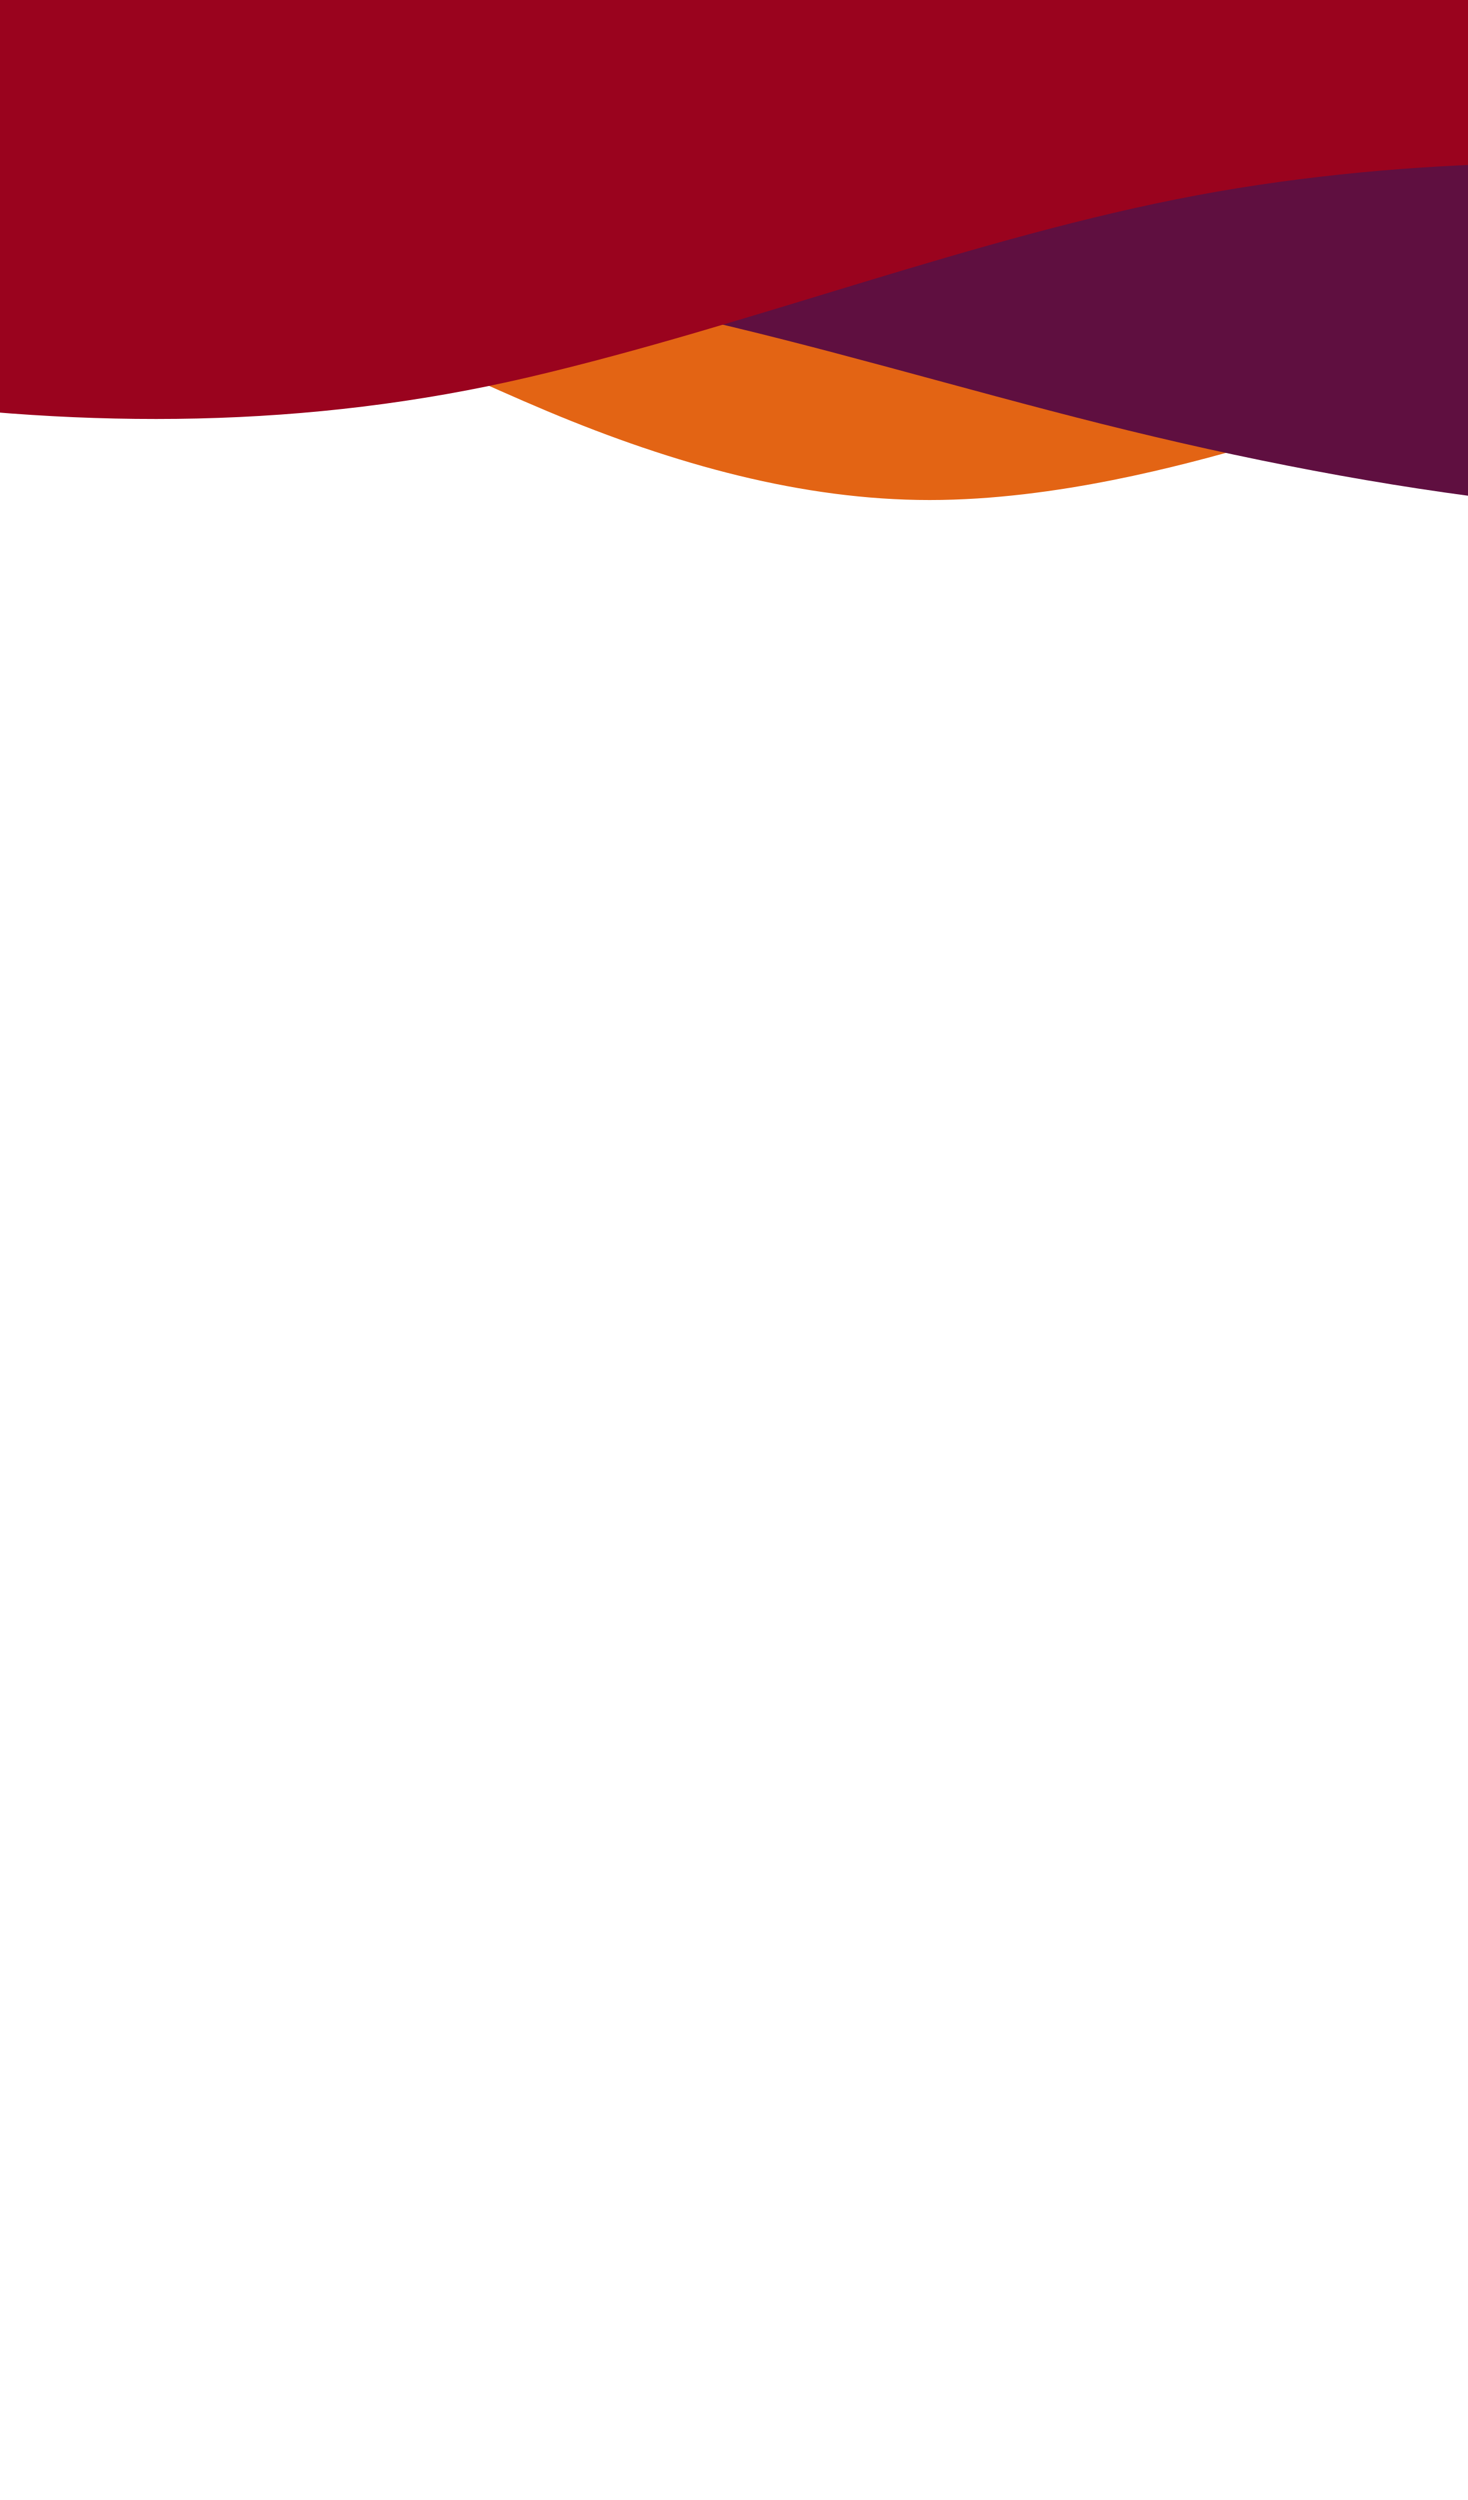
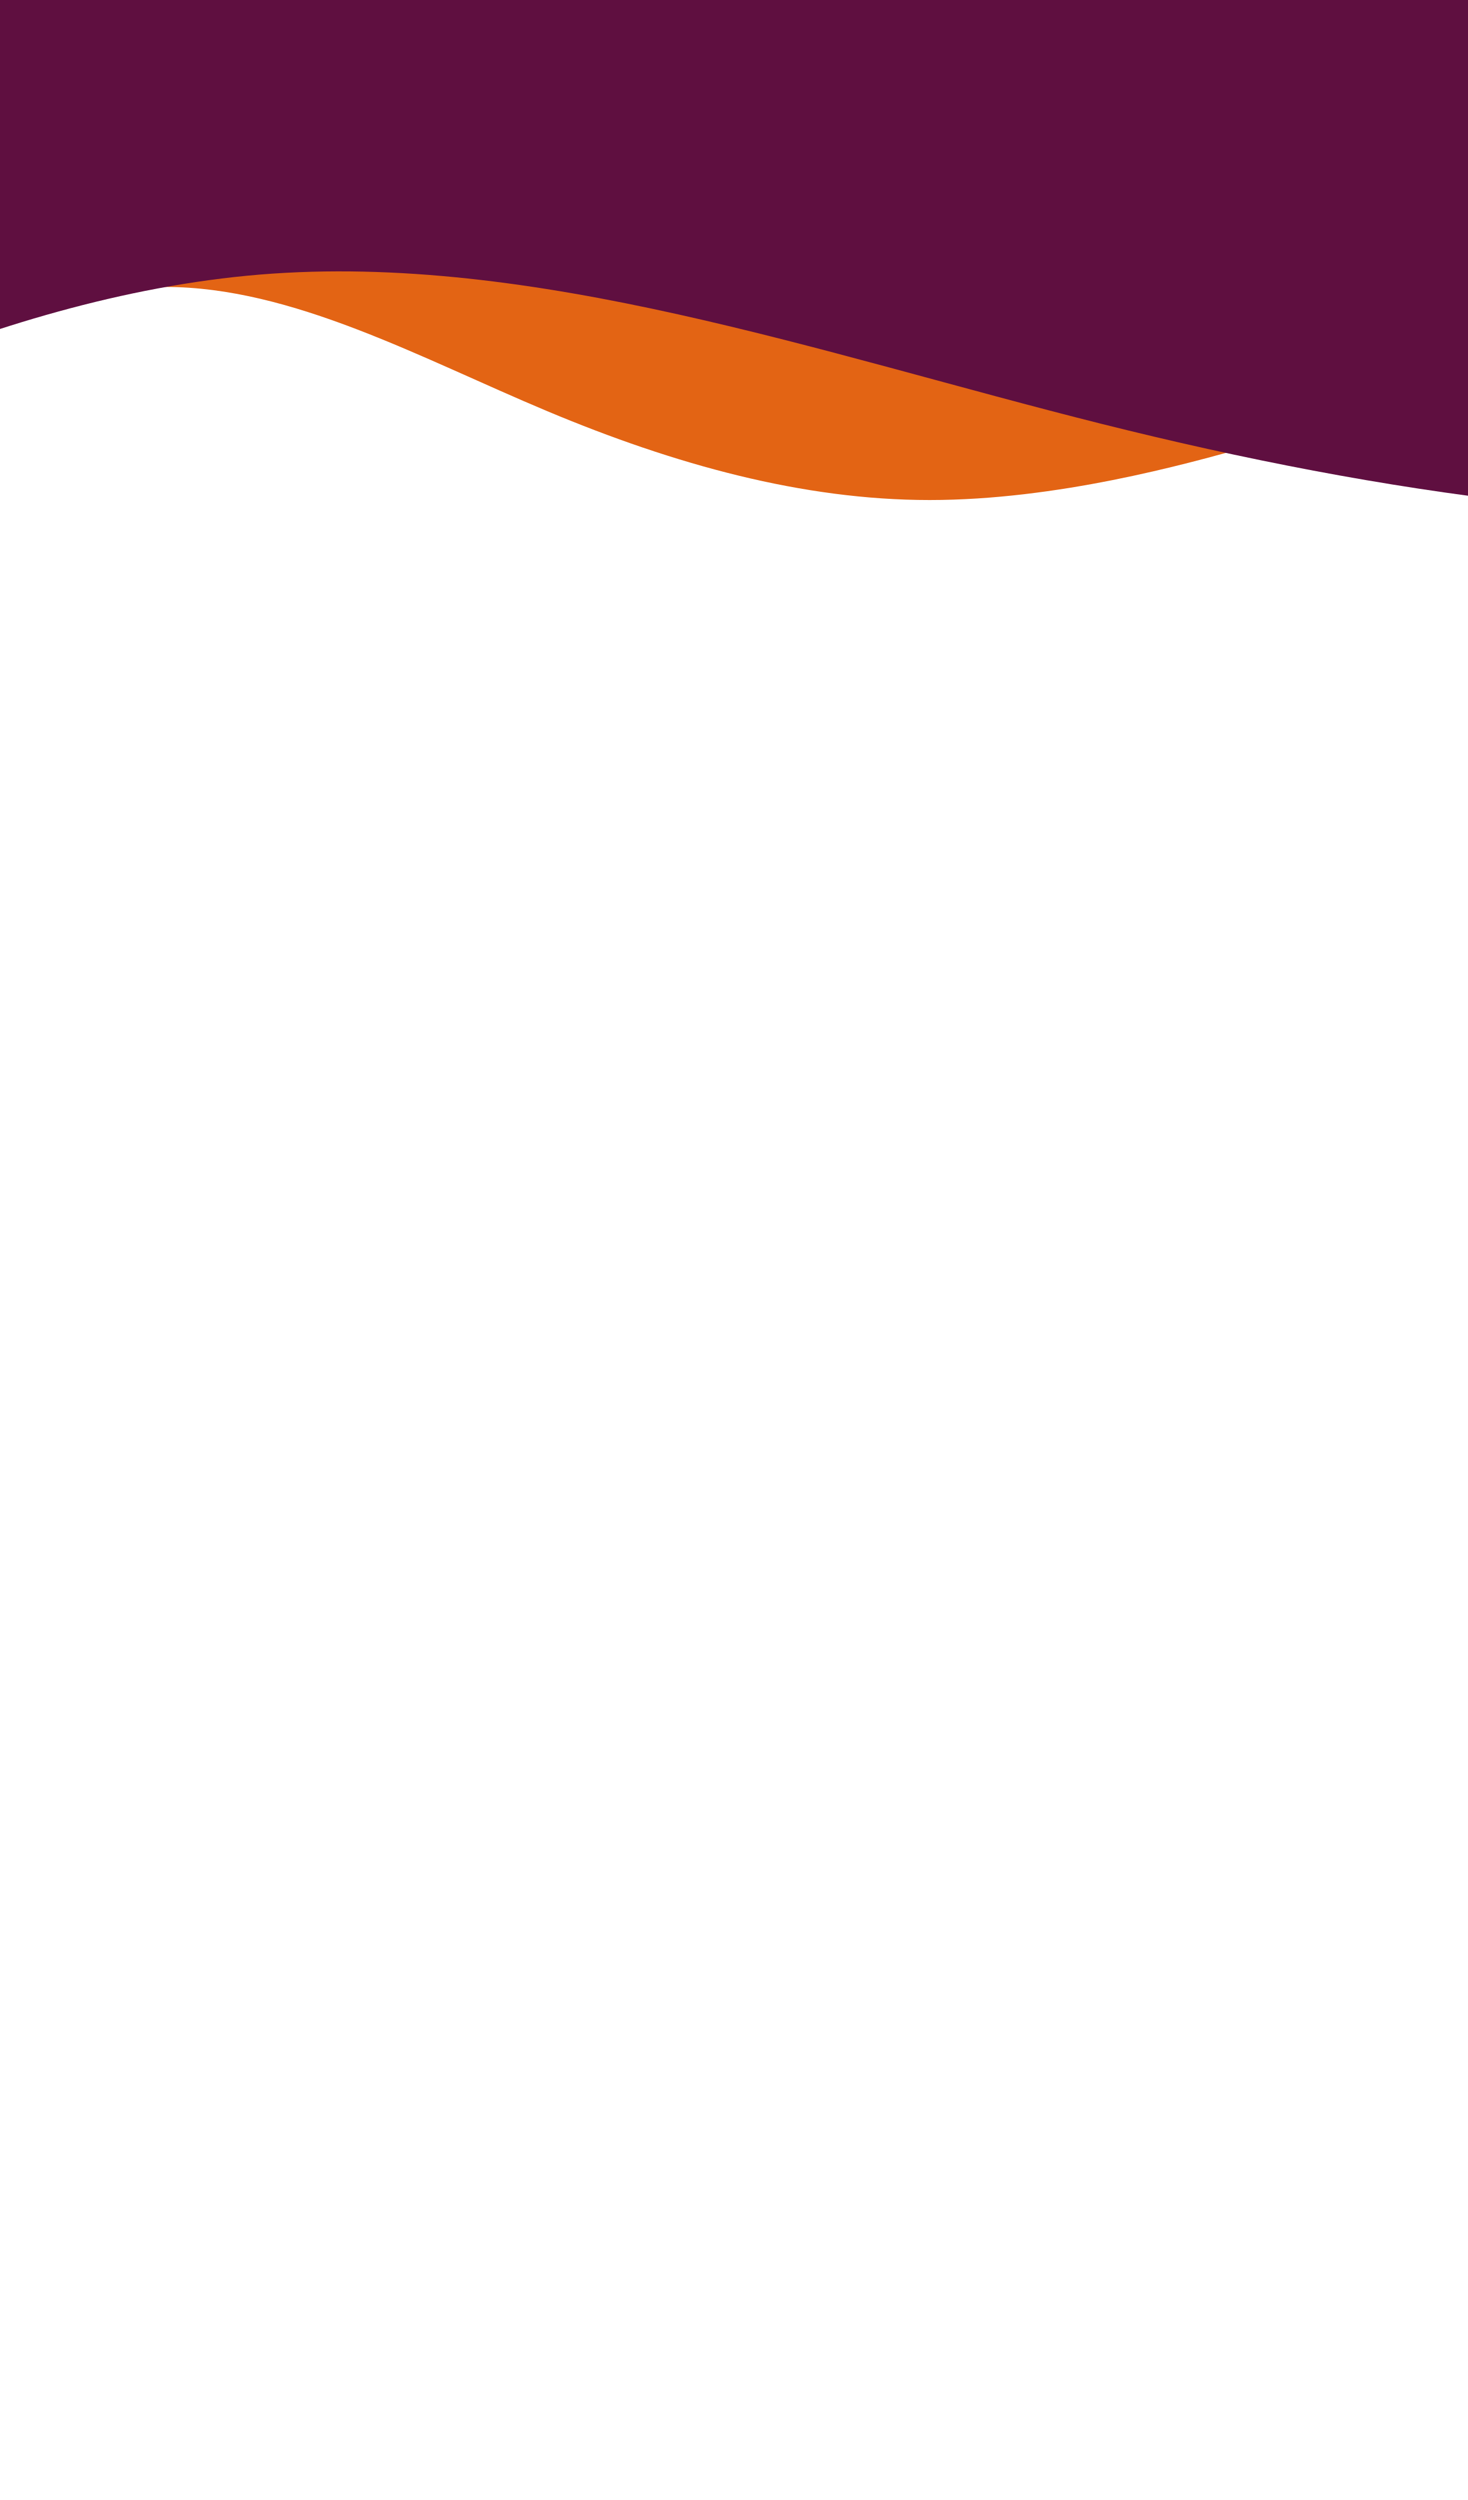
<svg xmlns="http://www.w3.org/2000/svg" width="376" height="640" viewBox="0 0 376 640" fill="none">
  <rect x="0" y="0" width="376" height="640" fill="#808080" stroke="none" />
  <g clip-path="url(#clip0_4977_20820)">
    <rect width="376" height="640" fill="white" />
    <path fill-rule="evenodd" clip-rule="evenodd" d="M336 109.818L319.603 114.364C303.451 118.909 270.658 128 238.109 128C205.56 128 172.767 118.909 140.218 105.273C107.669 91.636 74.876 73.454 42.327 73.454C9.778 73.454 -33.419 69.394 -49.571 78.485L-113 97.418L-55.564 28H-39.167C-23.015 28 9.778 28 42.327 28C74.876 28 107.669 28 140.218 28C172.767 28 205.56 28 238.109 28C270.658 28 303.451 28 319.603 28H336V109.818Z" fill="#E36414" />
    <path fill-rule="evenodd" clip-rule="evenodd" d="M705.199 81.876L670.486 92.712C636.301 103.504 566.876 125.175 496.678 130.928C426.48 136.681 354.453 126.602 282.303 108.542C210.153 90.482 136.825 64.528 66.626 70.281C-3.572 76.034 -71.696 113.58 -105.23 132.31L-139.292 151.083L-151.001 8.207L-115.638 5.309C-80.803 2.454 -10.077 -3.342 60.121 -9.095C130.32 -14.847 201.046 -20.643 271.244 -26.396C341.443 -32.149 412.169 -37.945 482.367 -43.698C552.565 -49.451 623.292 -55.247 658.127 -58.102L693.49 -61L705.199 81.876Z" fill="#5F0F40" />
-     <path fill-rule="evenodd" clip-rule="evenodd" d="M475 46.263L446.708 43.617C418.417 40.97 363.084 39.415 306.501 50C249.918 60.585 192.084 83.311 135.5 96.543C78.917 109.775 22.334 109.775 -34.249 101.836C-90.833 93.897 -147.416 78.019 -175.708 70.08L-203.999 62.141V-12.185C-203.999 -12.185 -203.858 -19.376 -175.708 -20.246C-147.557 -21.117 -90.125 -18.331 -33.542 -18.331C23.041 -18.331 88.666 -25 145.25 -25C201.833 -25 252.917 -18.331 309.5 -18.331C366.083 -18.331 418.417 -11.663 446.708 -11.663H475L475 46.263Z" fill="#9A031E" />
  </g>
  <defs>
    <clipPath id="clip0_4977_20820">
      <rect width="376" height="640" fill="white" />
    </clipPath>
  </defs>
</svg>